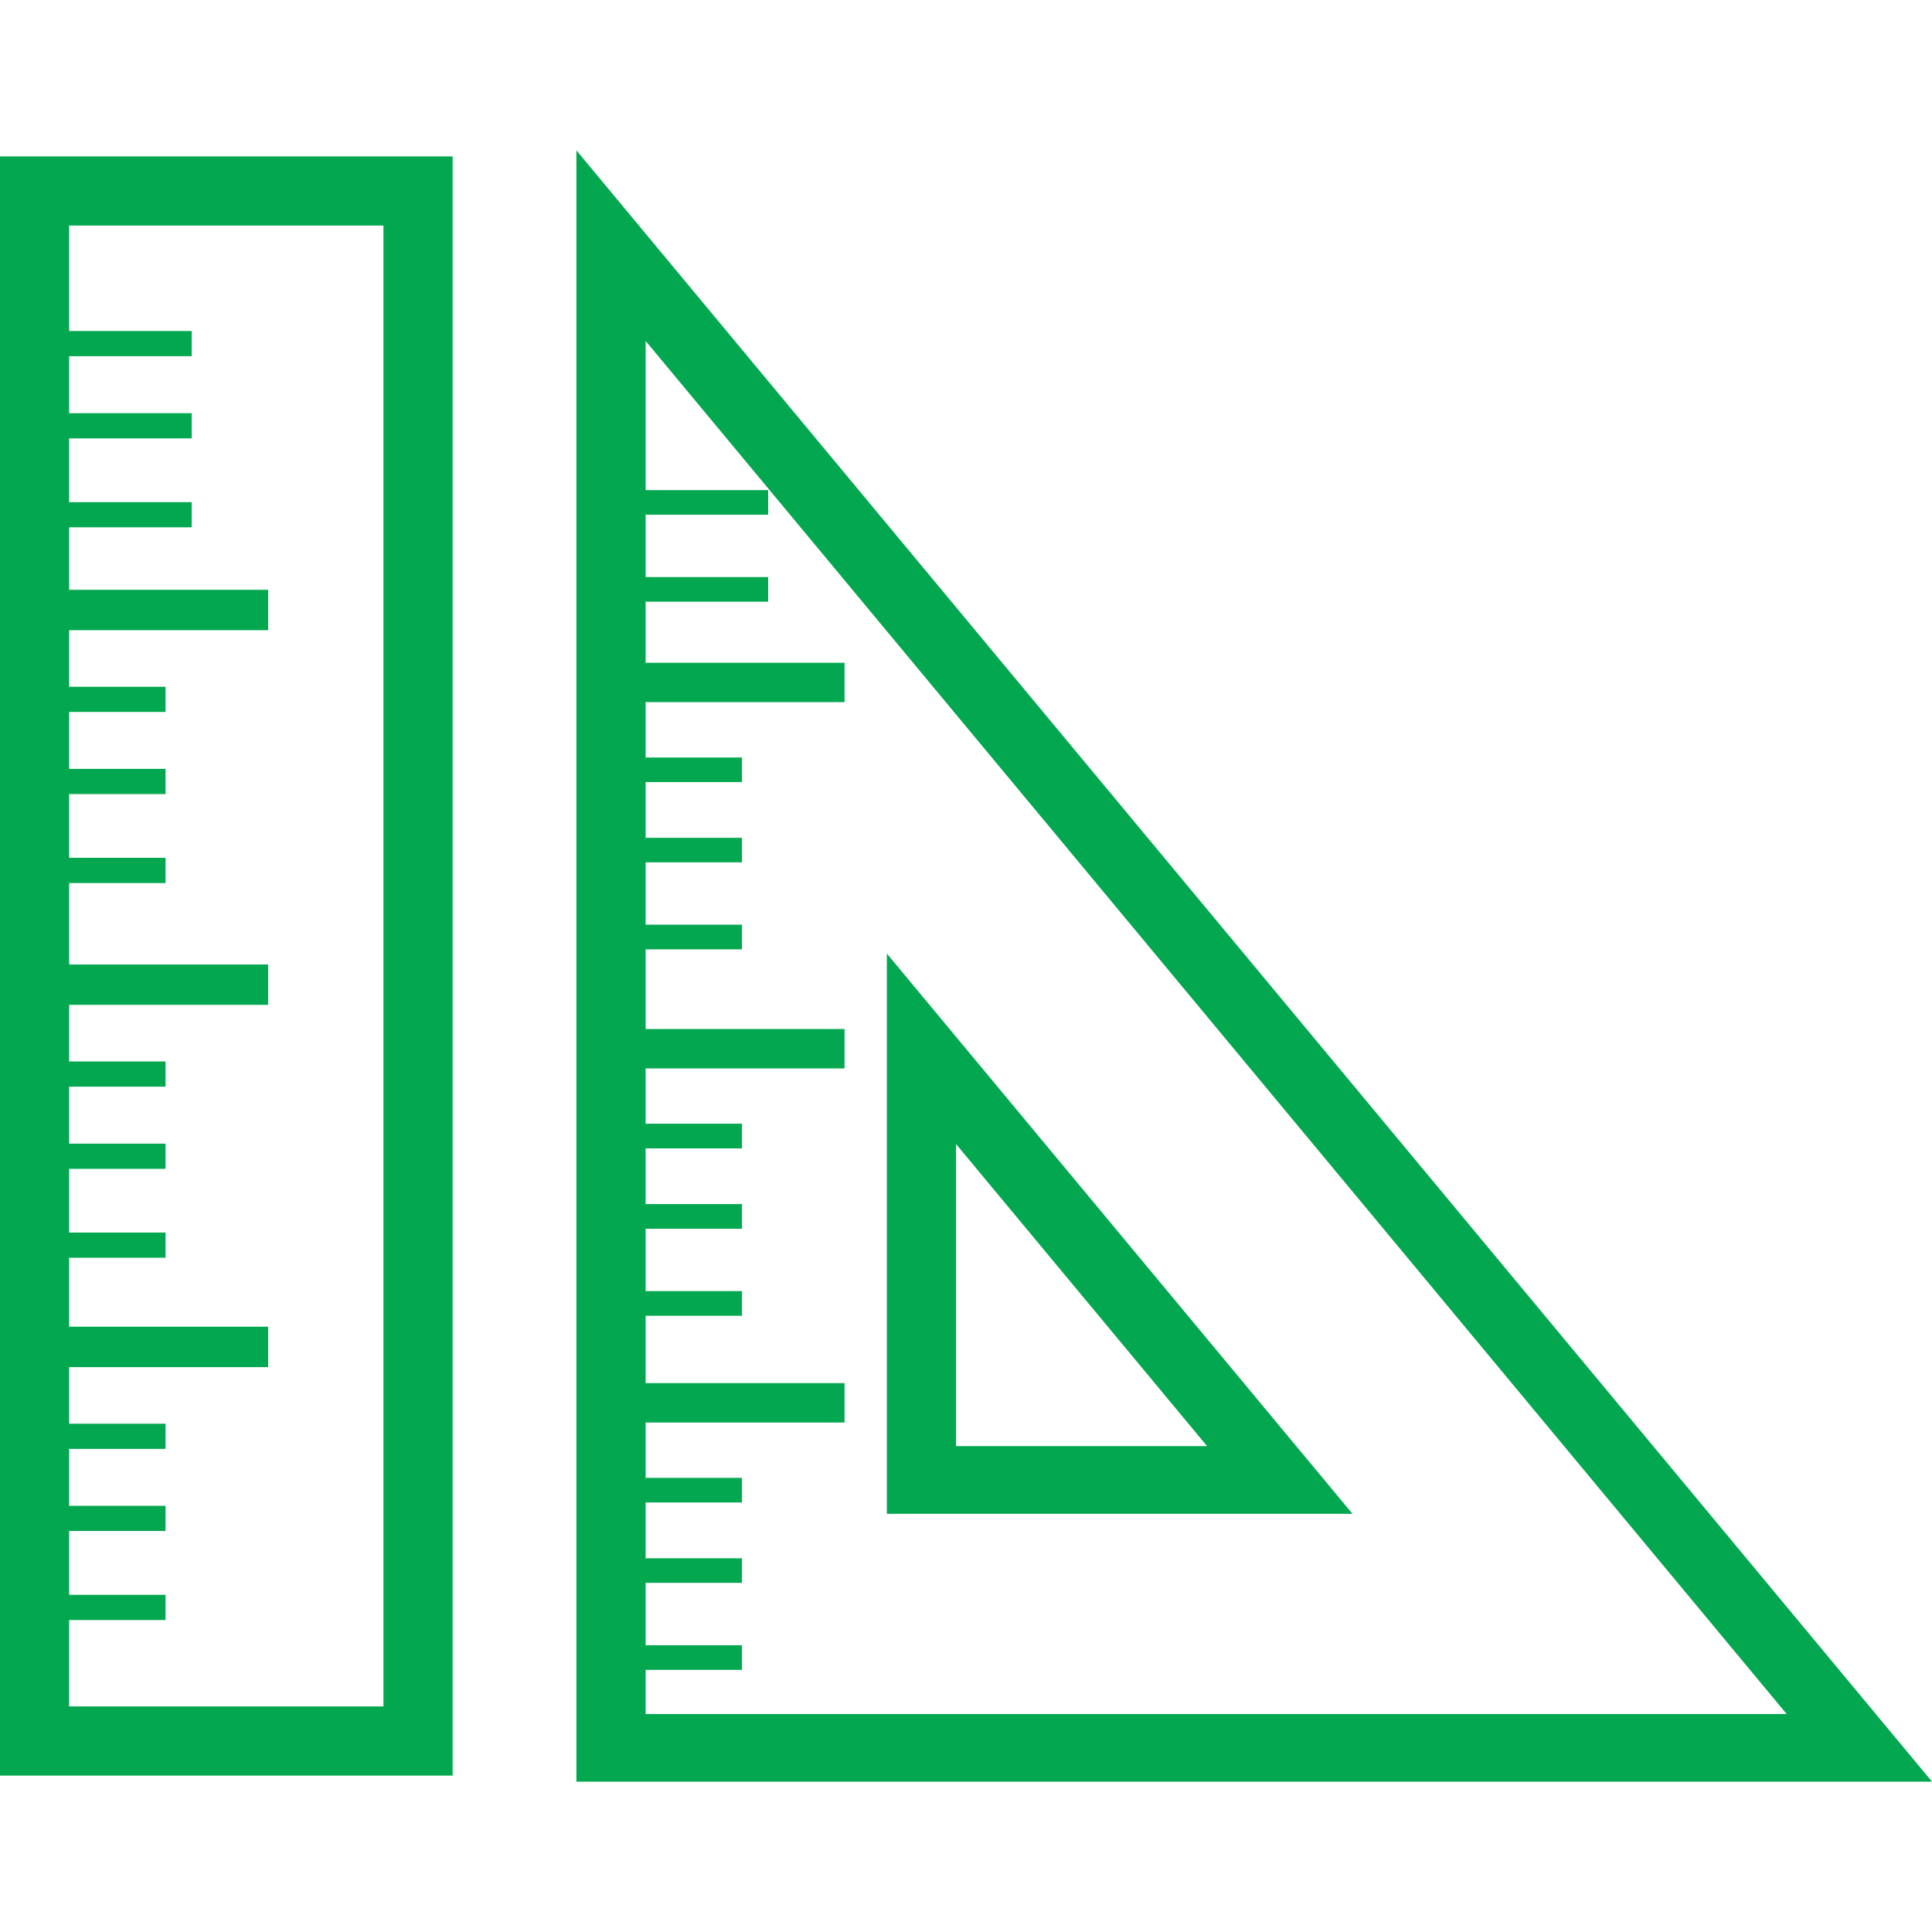
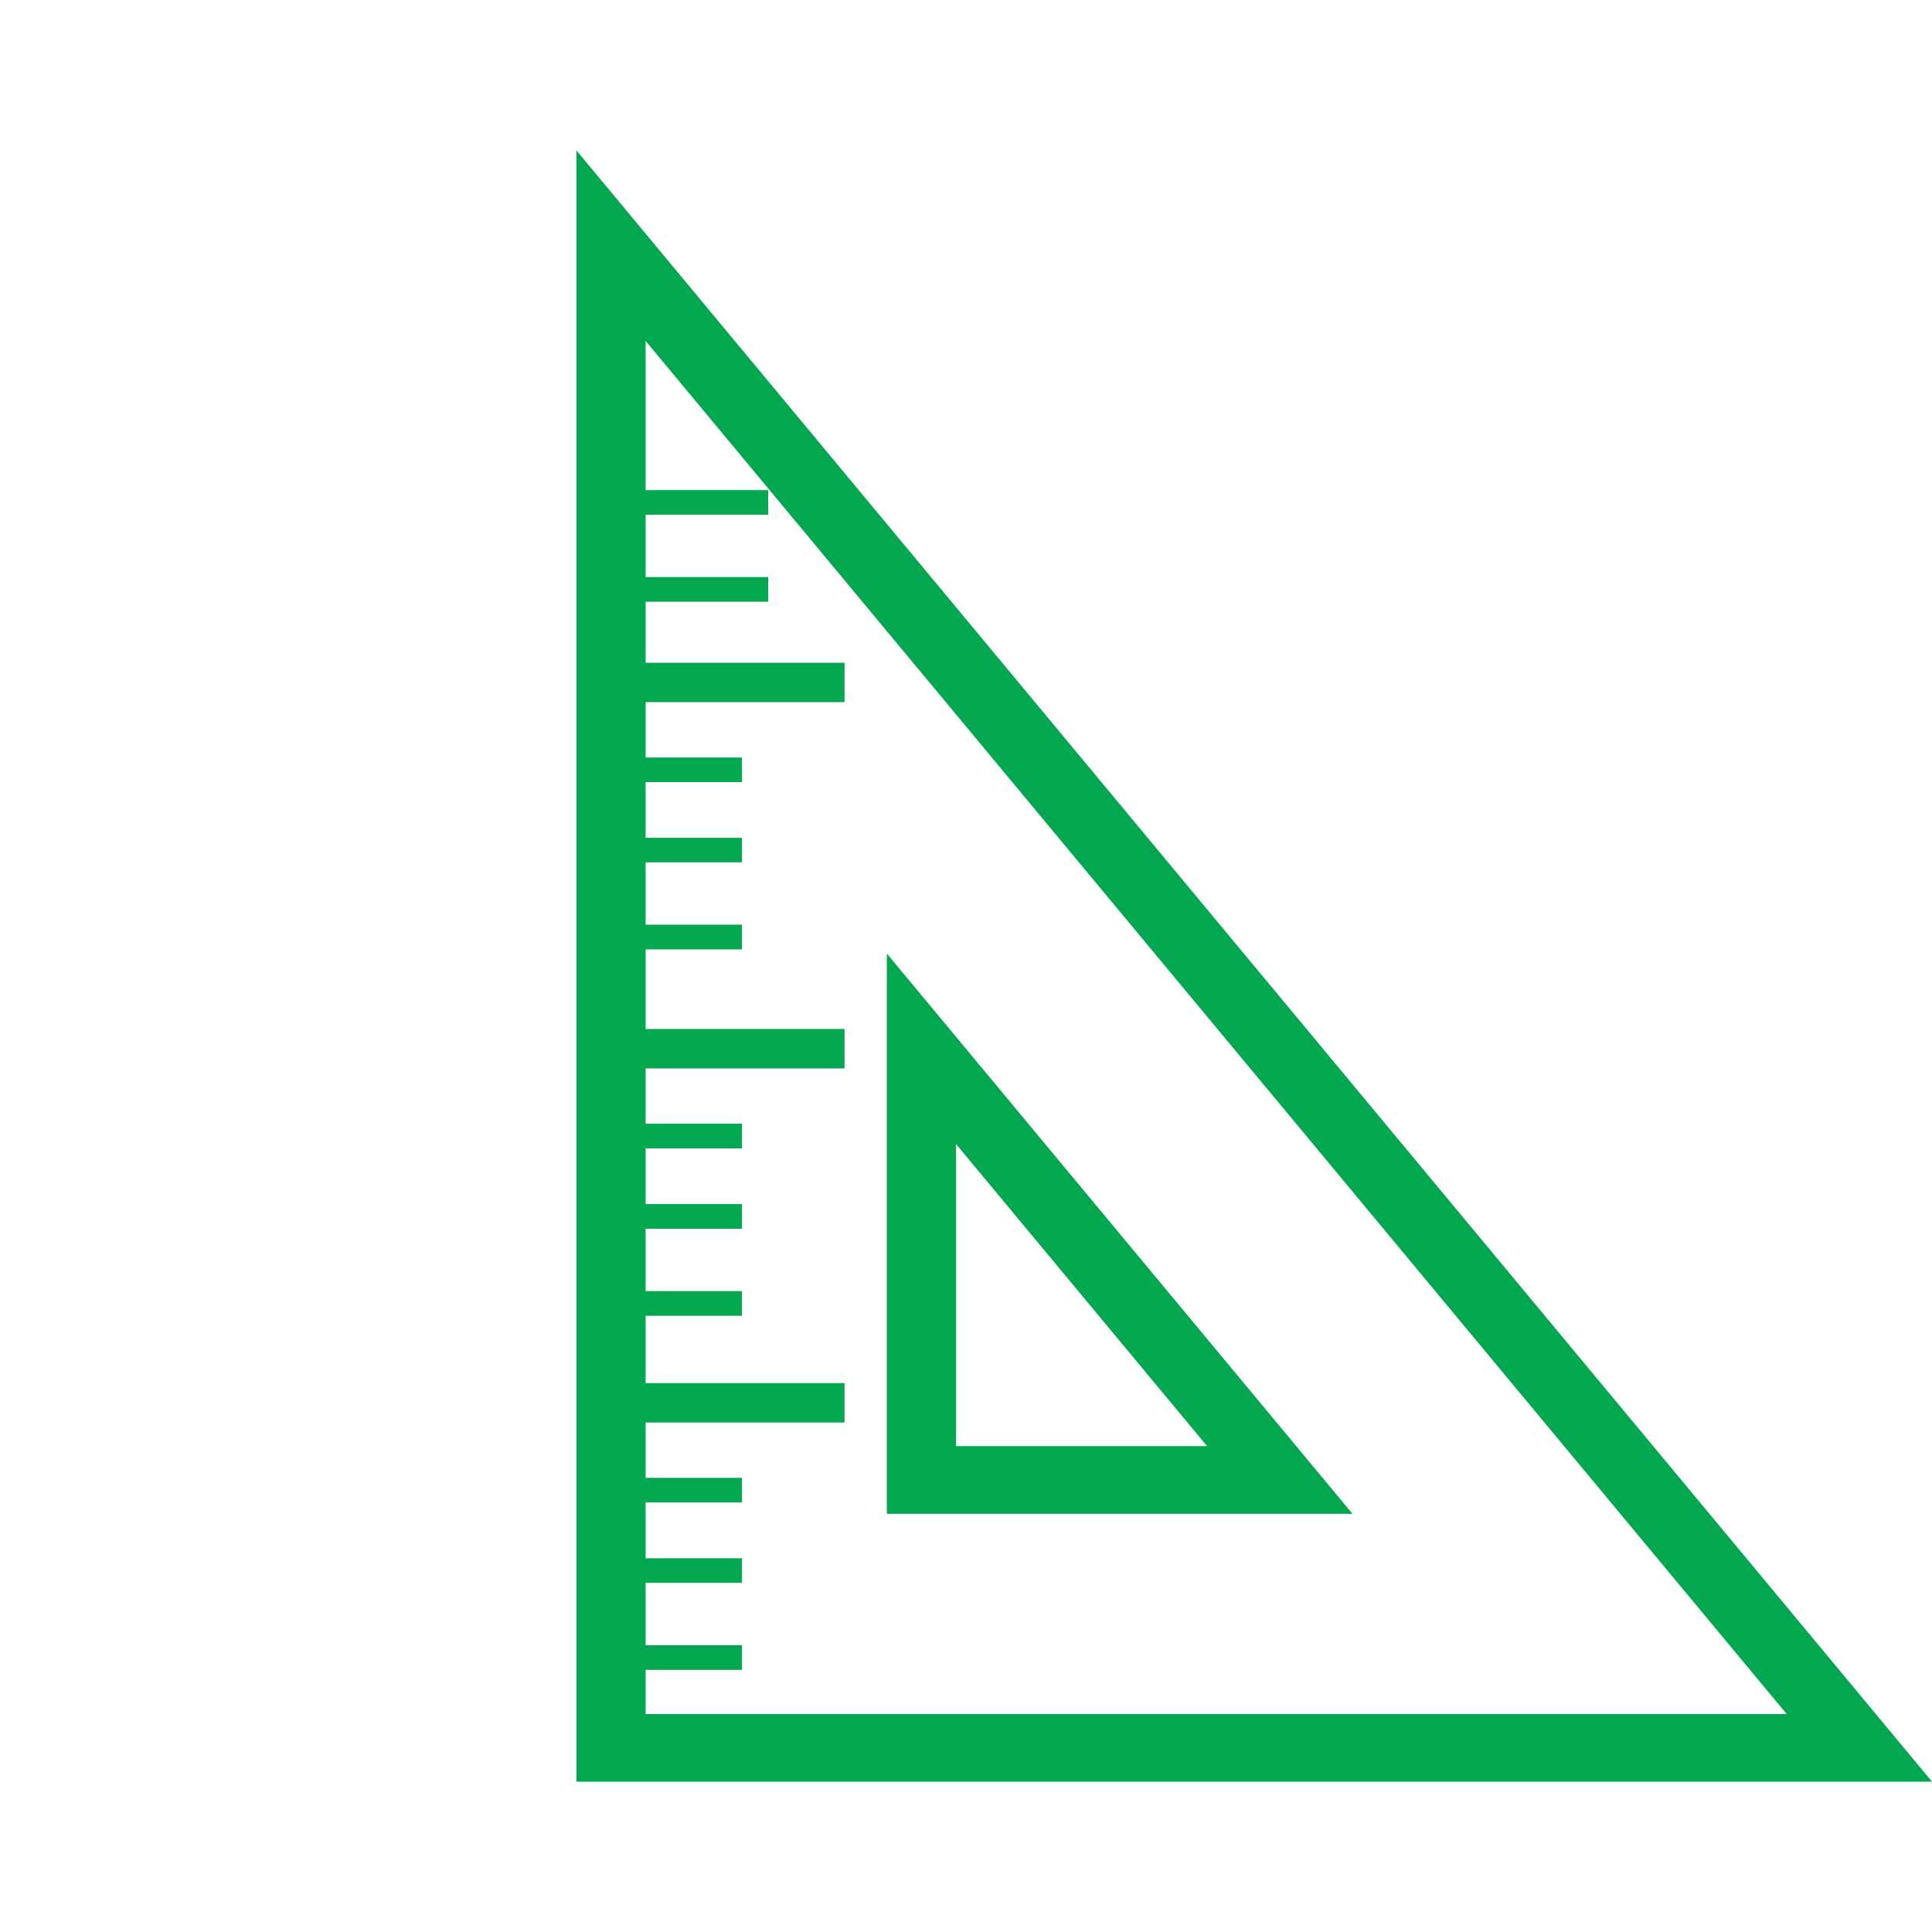
<svg xmlns="http://www.w3.org/2000/svg" version="1.1" id="Capa_1" x="0px" y="0px" width="512px" height="512px" viewBox="0 0 559.497 559.496" style="enable-background:new 0 0 559.497 559.496;" xml:space="preserve">
  <g>
    <g>
-       <path d="M0,514.201h131.076V45.289H0V514.201z M20.026,469.15h27.909v-7.31H20.026v-18.474h27.909v-7.286H20.026v-16.487h27.909    v-7.299H20.026v-16.383h57.627v-11.701H20.026v-19.967h27.909v-7.299H20.026v-18.461h27.909v-7.287H20.026v-16.5h27.909v-7.298    H20.026v-16.395h57.627v-11.689H20.026v-23.588h27.909v-7.31H20.026v-18.45h27.909v-7.304H20.026v-16.488h27.909v-7.292H20.026    v-16.383h57.627v-11.694H20.026v-18.094h35.493v-7.292H20.026v-18.473h35.493v-7.292H20.026v-16.505h35.493v-7.292H20.026V65.315    h91.012v428.848H20.026V469.15z" fill="#02a750" />
      <path d="M166.924,43.543v472.41h392.572L166.924,43.543z M186.968,483.584h27.909v-7.135h-27.909v-18.064h27.909v-7.123h-27.909    v-16.15h27.909v-7.135h-27.909v-16.021h57.609v-11.42h-57.609v-19.501h27.909v-7.146h-27.909v-18.053h27.909v-7.146h-27.909    v-16.126h27.909v-7.146h-27.909v-16.009h57.609v-11.42h-57.609v-23.068h27.909v-7.141h-27.909v-18.053h27.909v-7.094h-27.909    v-16.144h27.909v-7.123h-27.909v-16.039h57.609v-11.391h-57.609v-17.685h35.487v-7.129h-35.487v-18.064h35.487v-7.129h-35.487    v-43.2L517.413,496.37H186.968V483.584z" fill="#02a750" />
      <path d="M256.832,276.151v162.241h134.841L256.832,276.151z M276.87,331.314l72.696,87.473H276.87V331.314z" fill="#02a750" />
    </g>
  </g>
  <g>
</g>
  <g>
</g>
  <g>
</g>
  <g>
</g>
  <g>
</g>
  <g>
</g>
  <g>
</g>
  <g>
</g>
  <g>
</g>
  <g>
</g>
  <g>
</g>
  <g>
</g>
  <g>
</g>
  <g>
</g>
  <g>
</g>
</svg>